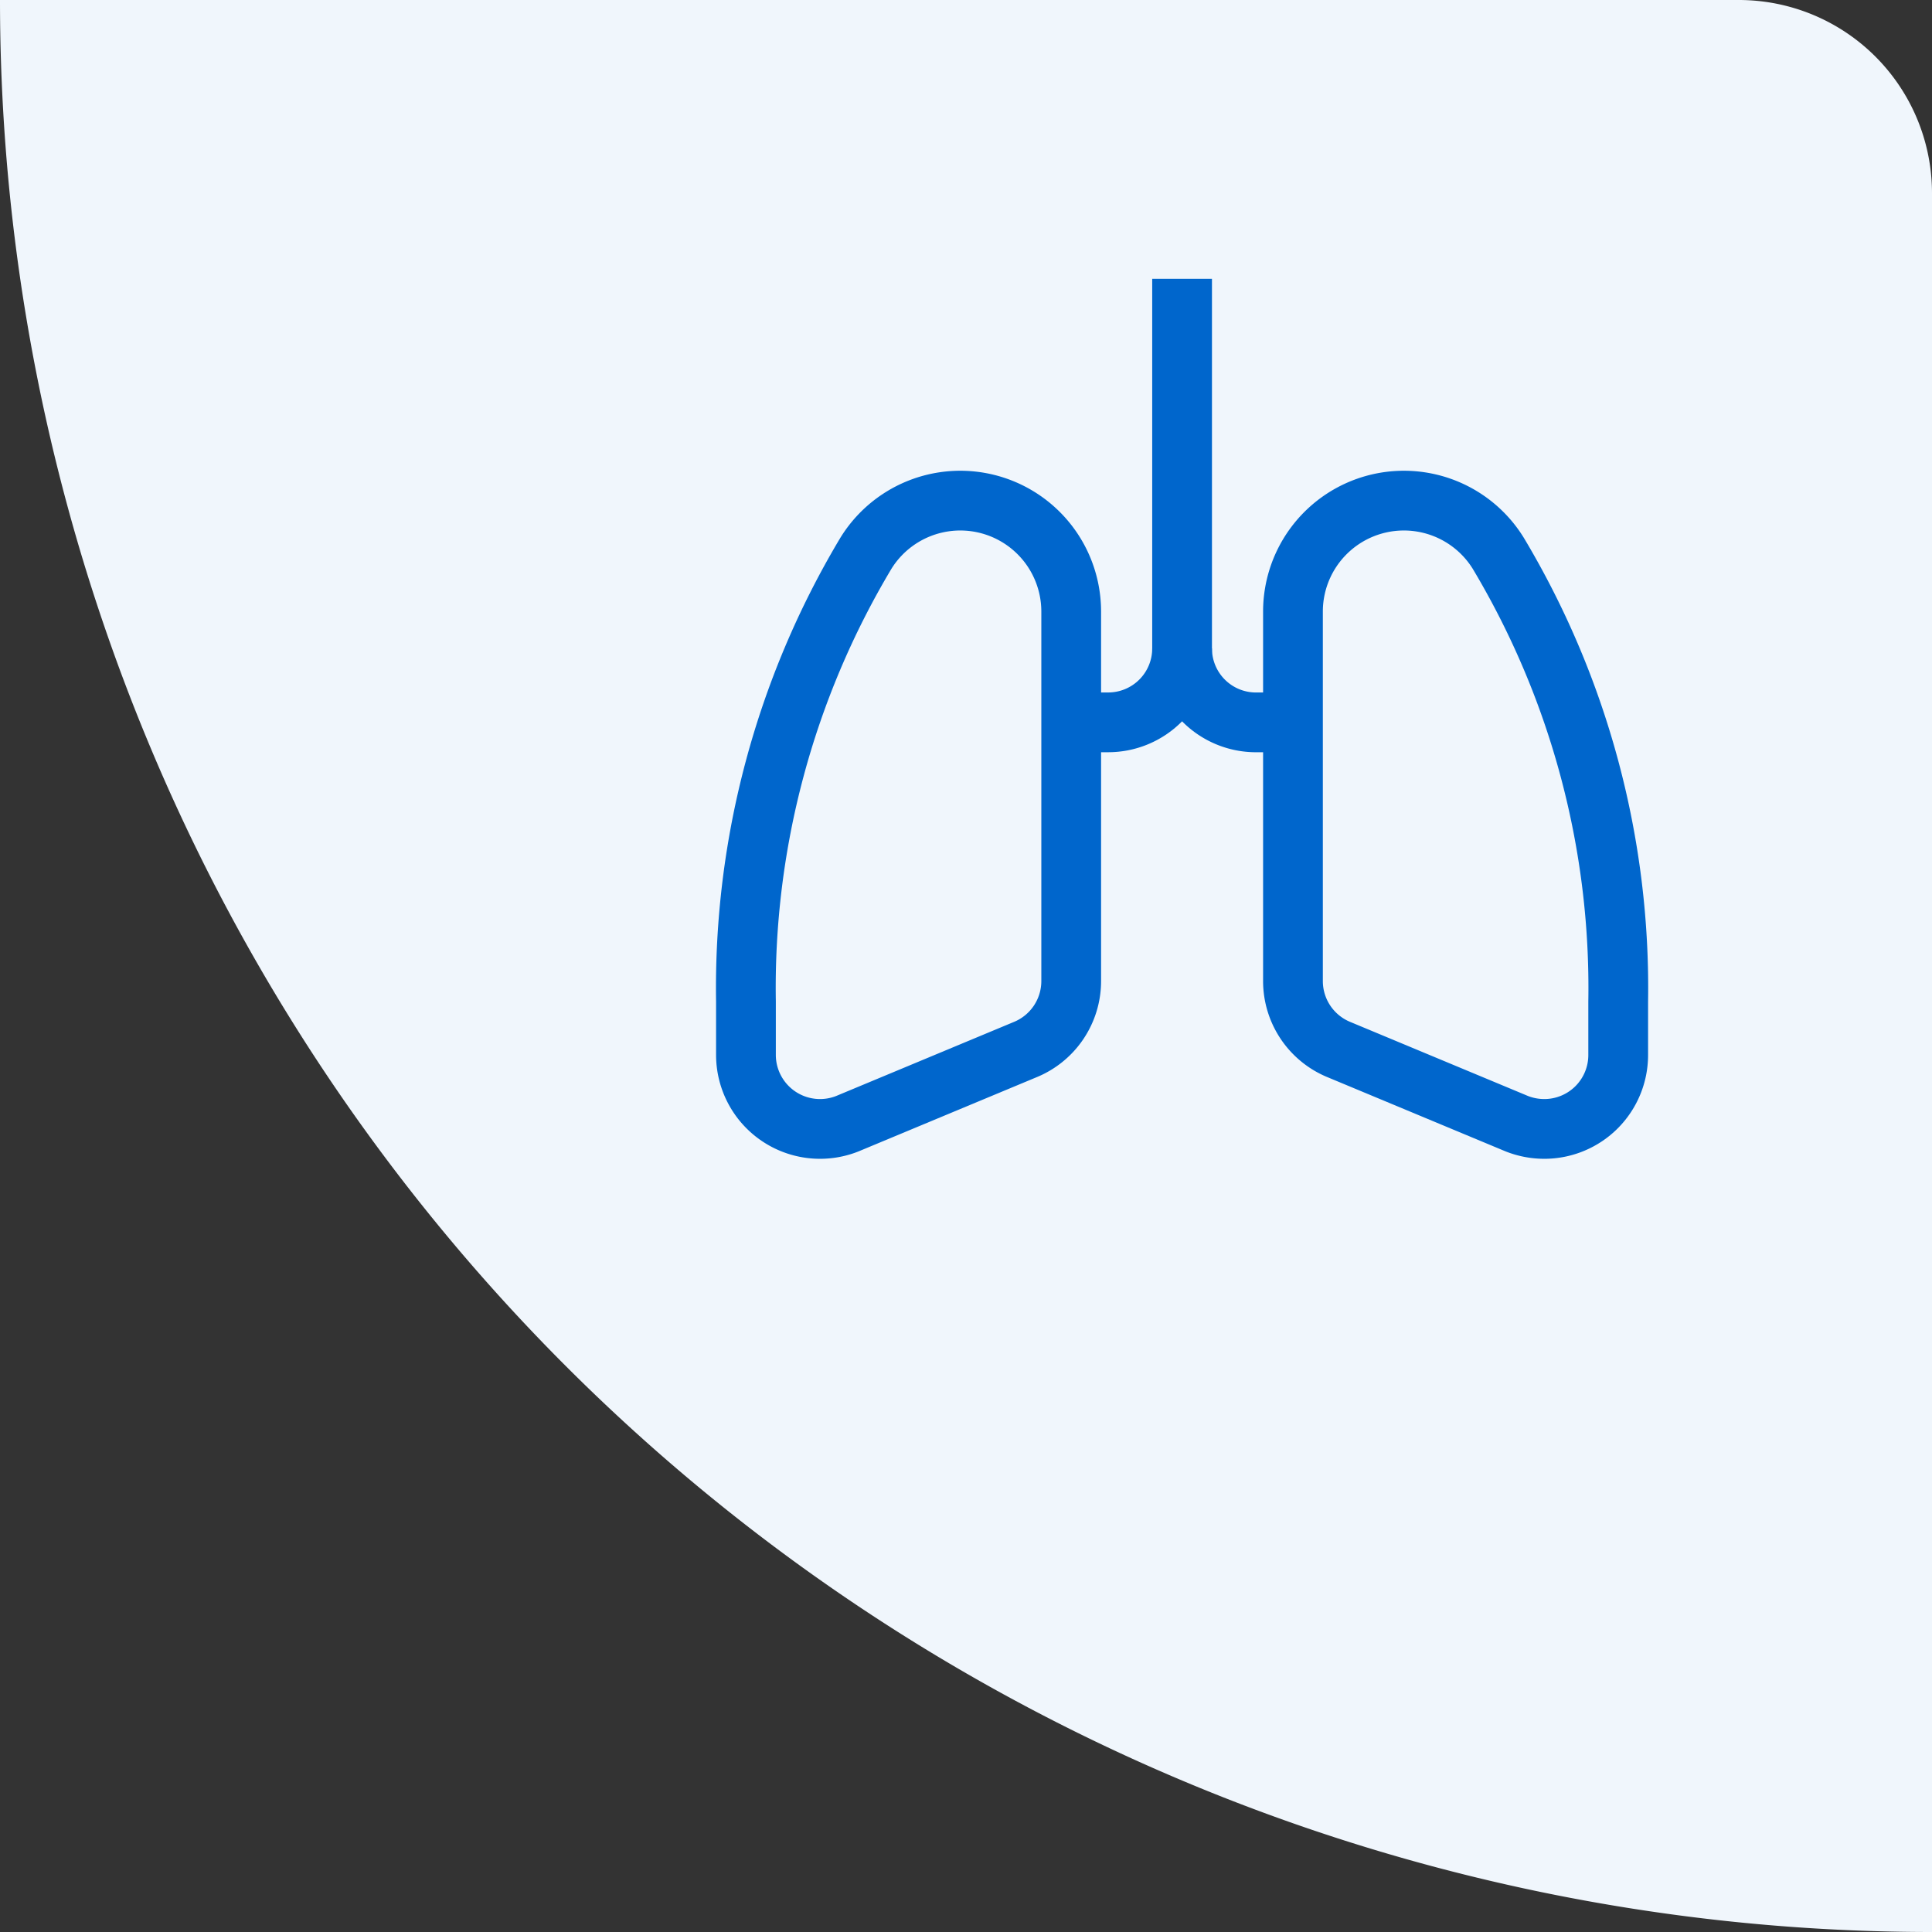
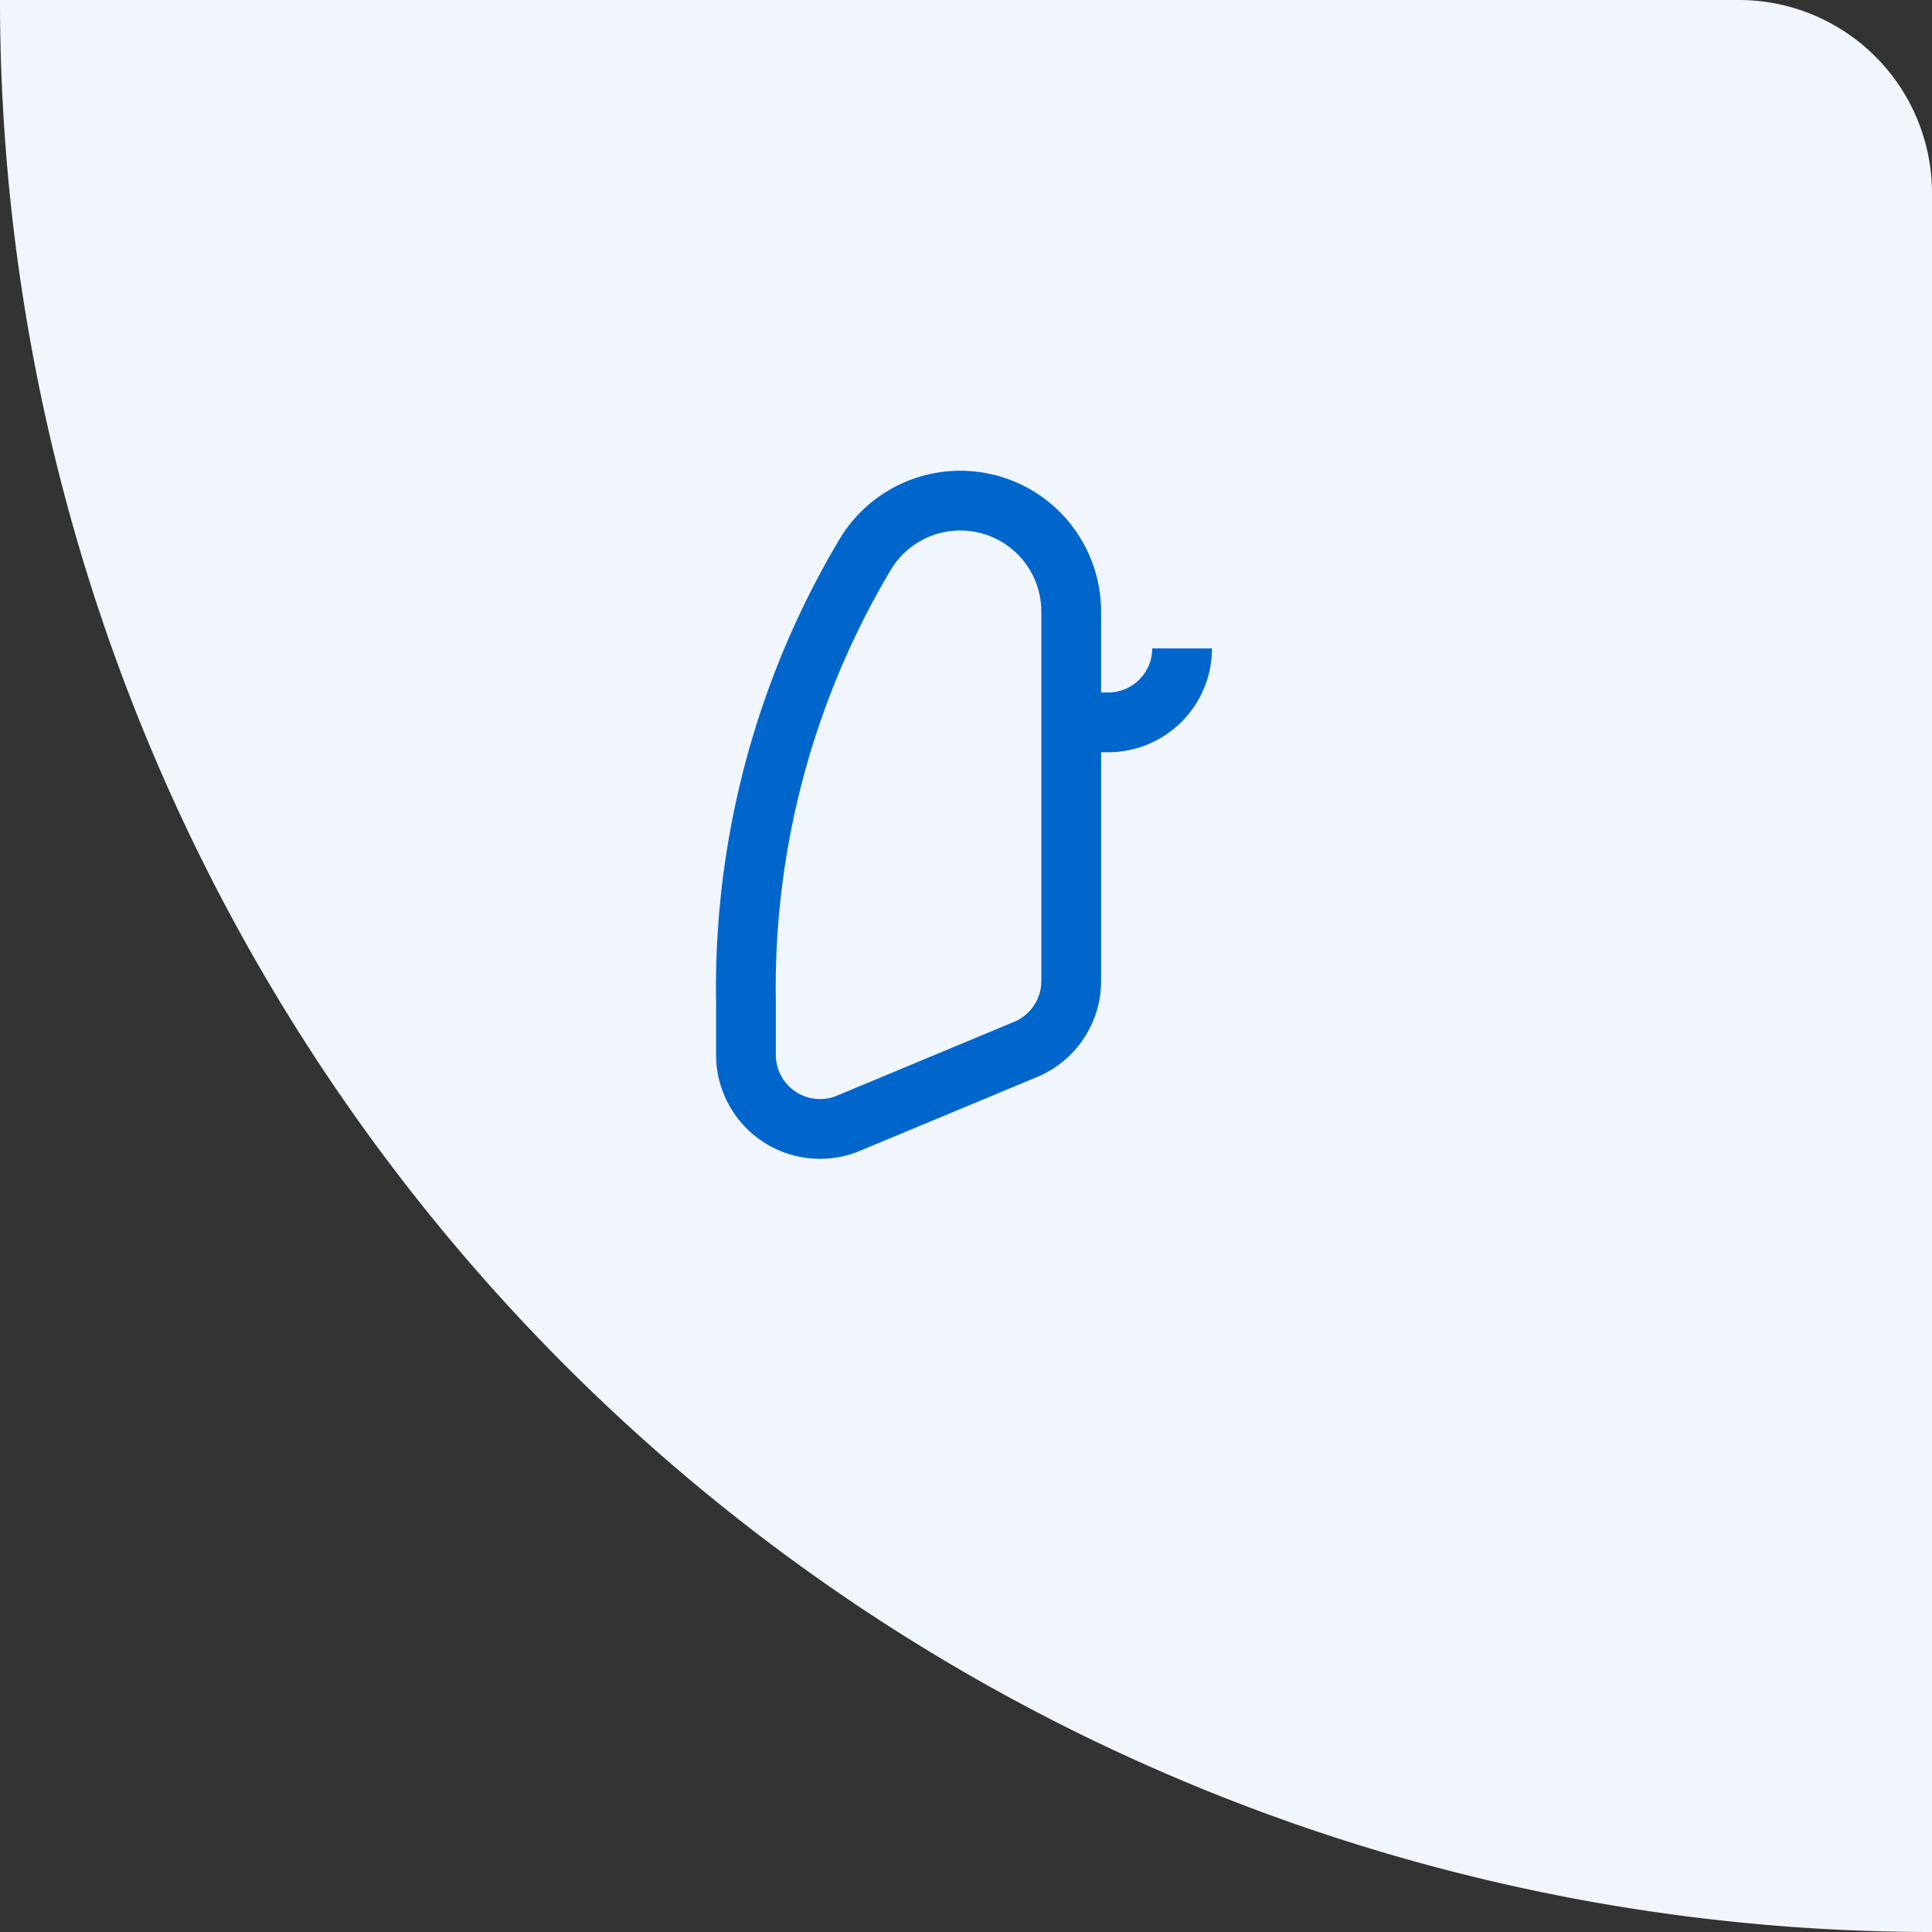
<svg xmlns="http://www.w3.org/2000/svg" width="97" height="97" viewBox="0 0 97 97">
  <rect x="0" y="0" width="97" height="97" fill="#333333" stroke="none" />
  <g id="Group_8879" data-name="Group 8879" transform="translate(-1852 -1309)">
    <path id="Rectangle_582" data-name="Rectangle 582" d="M0,0H87.3A9.7,9.7,0,0,1,97,9.7V97a0,0,0,0,1,0,0h0A97,97,0,0,1,0,0V0A0,0,0,0,1,0,0Z" transform="translate(1852 1309)" fill="#f0f6fc" />
    <g id="Lungs_2_" transform="translate(1869.452 1323)">
      <path id="Path_11057" data-name="Path 11057" d="M201.567,200a3.71,3.71,0,0,1-3.711,3.711H196" transform="translate(-159.67 -181.444)" fill="none" stroke="#06c" stroke-miterlimit="10" stroke-width="3" />
-       <path id="Path_11058" data-name="Path 11058" d="M261.567,22.268h-1.856A3.71,3.71,0,0,1,256,18.556V0" transform="translate(-214.103)" fill="none" stroke="#06c" stroke-miterlimit="10" stroke-width="3" />
      <path id="Path_11059" data-name="Path 11059" d="M36.33,125.567v18.556a3.719,3.719,0,0,1-2.338,3.452l-8.907,3.711A3.719,3.719,0,0,1,20,147.835v-2.681a42.509,42.509,0,0,1,6.022-22.509,5.569,5.569,0,0,1,10.308,2.923Z" transform="translate(0 -108.866)" fill="none" stroke="#06c" stroke-miterlimit="10" stroke-width="3" />
-       <path id="Path_11060" data-name="Path 11060" d="M316,125.567v18.556a3.719,3.719,0,0,0,2.338,3.452l8.907,3.711a3.764,3.764,0,0,0,1.373.26,3.71,3.71,0,0,0,3.711-3.711v-2.681a42.51,42.51,0,0,0-6.021-22.509A5.569,5.569,0,0,0,316,125.567Z" transform="translate(-268.536 -108.866)" fill="none" stroke="#06c" stroke-miterlimit="10" stroke-width="3" />
    </g>
  </g>
</svg>